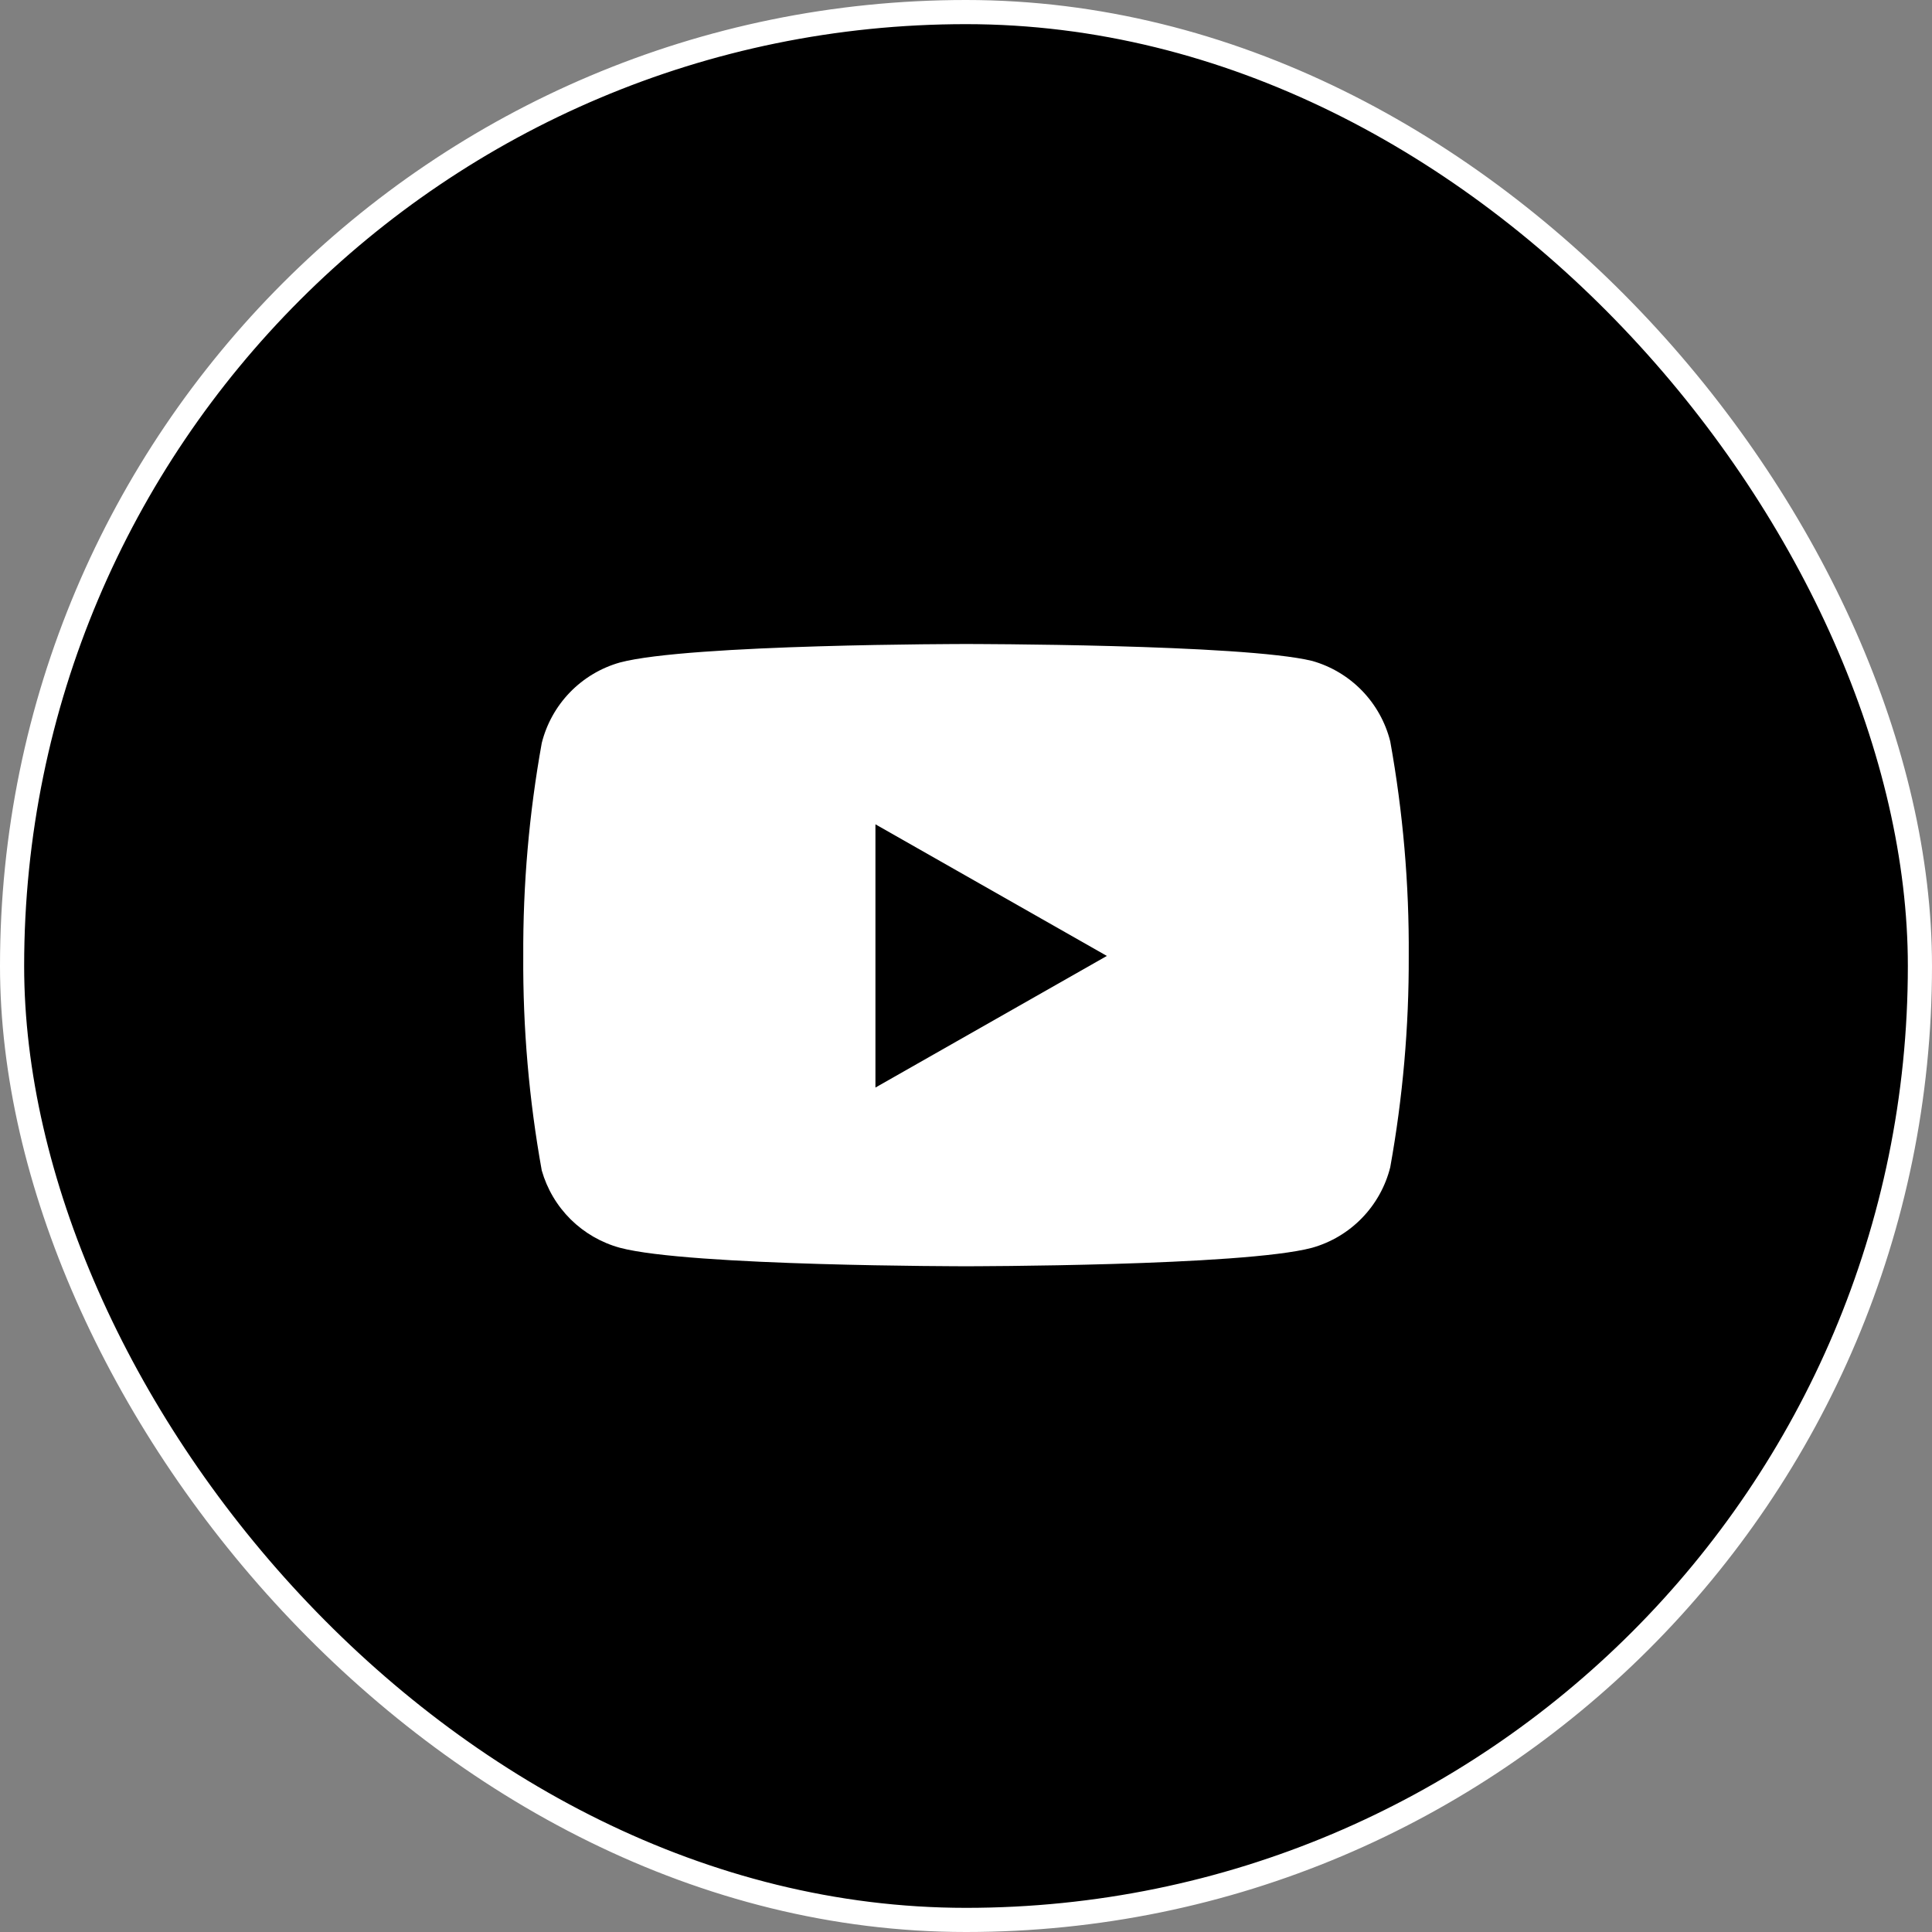
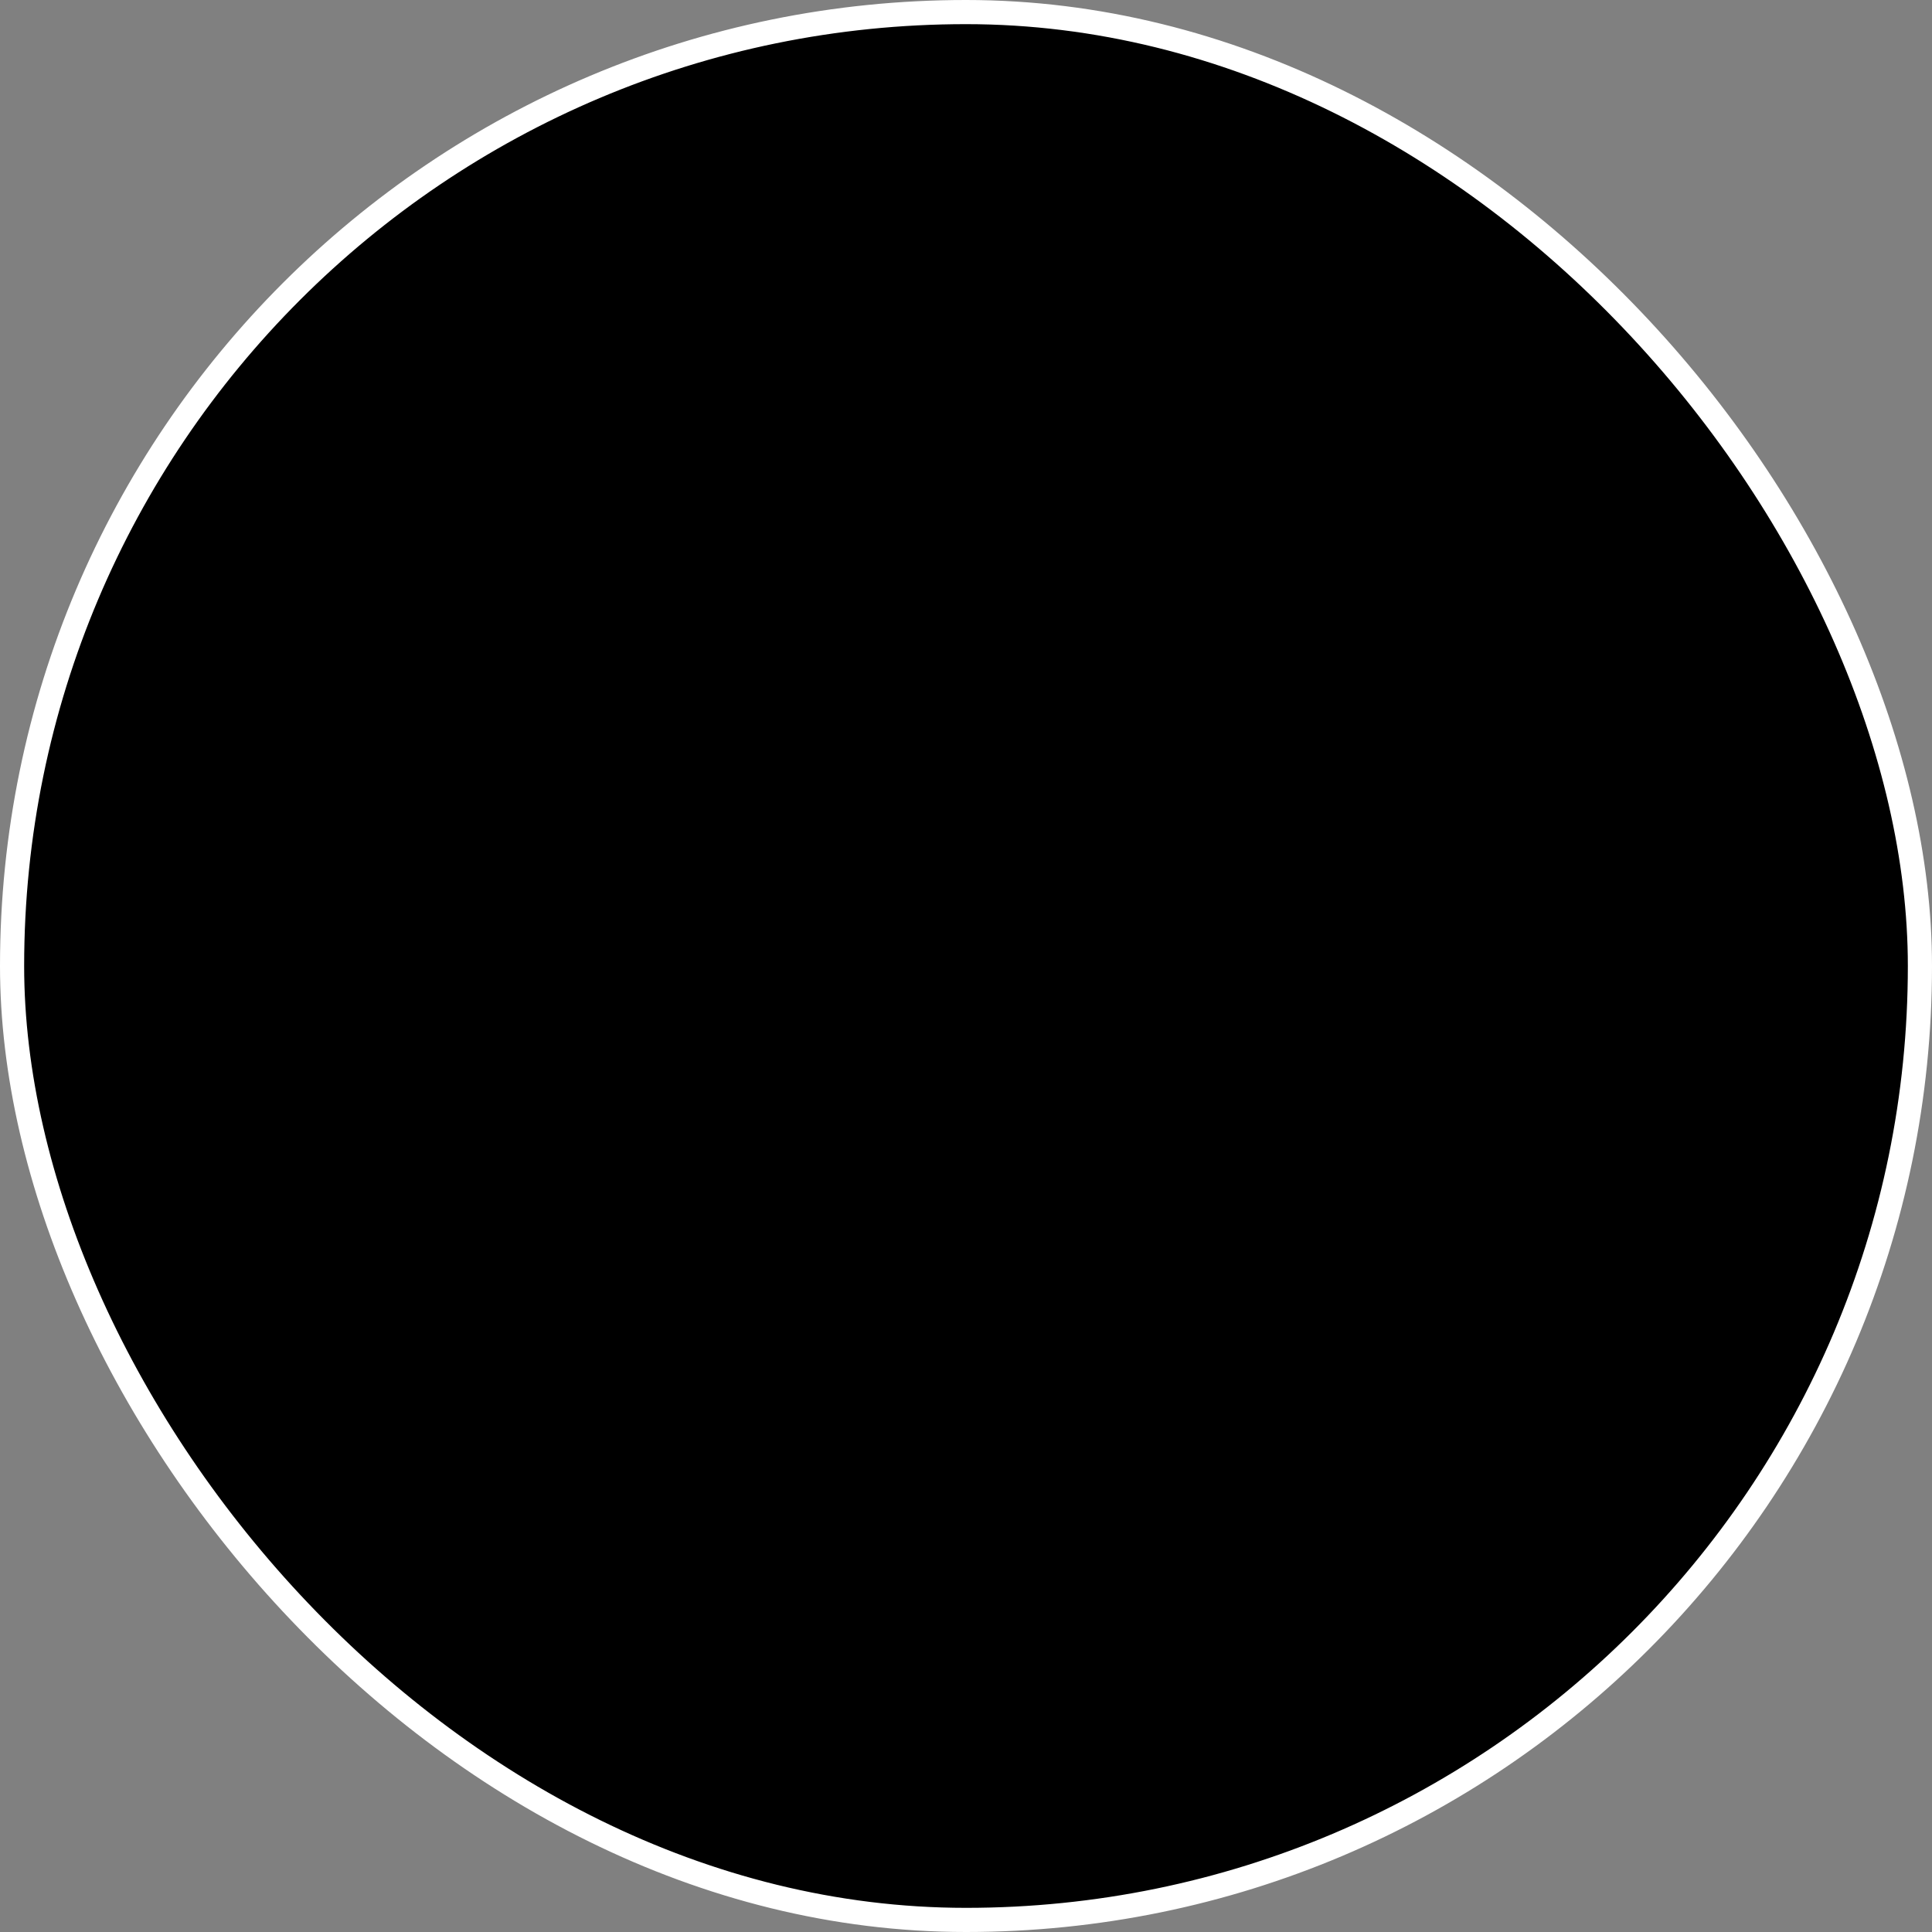
<svg xmlns="http://www.w3.org/2000/svg" width="80" height="80" viewBox="0 0 80 80" fill="none">
  <rect x="0" y="0" width="80" height="80" fill="#808080" stroke="none" />
  <rect x="0.5" y="0.5" width="79" height="79" rx="39.5" fill="black" />
-   <path d="M57.567 30.7C57.369 29.909 56.965 29.184 56.398 28.599C55.83 28.014 55.118 27.589 54.333 27.367C51.467 26.667 40 26.667 40 26.667C40 26.667 28.533 26.667 25.667 27.433C24.882 27.655 24.17 28.081 23.602 28.666C23.035 29.251 22.631 29.976 22.433 30.767C21.909 33.676 21.652 36.627 21.667 39.583C21.648 42.562 21.905 45.536 22.433 48.467C22.652 49.233 23.064 49.93 23.63 50.491C24.197 51.051 24.898 51.456 25.667 51.667C28.533 52.433 40 52.433 40 52.433C40 52.433 51.467 52.433 54.333 51.667C55.118 51.445 55.83 51.02 56.398 50.434C56.965 49.849 57.369 49.124 57.567 48.333C58.087 45.446 58.344 42.517 58.333 39.583C58.352 36.605 58.095 33.631 57.567 30.7Z" fill="white" />
  <path d="M36.25 45.033L45.833 39.583L36.25 34.133V45.033Z" fill="black" />
  <rect x="0.5" y="0.5" width="79" height="79" rx="39.5" stroke="white" />
</svg>